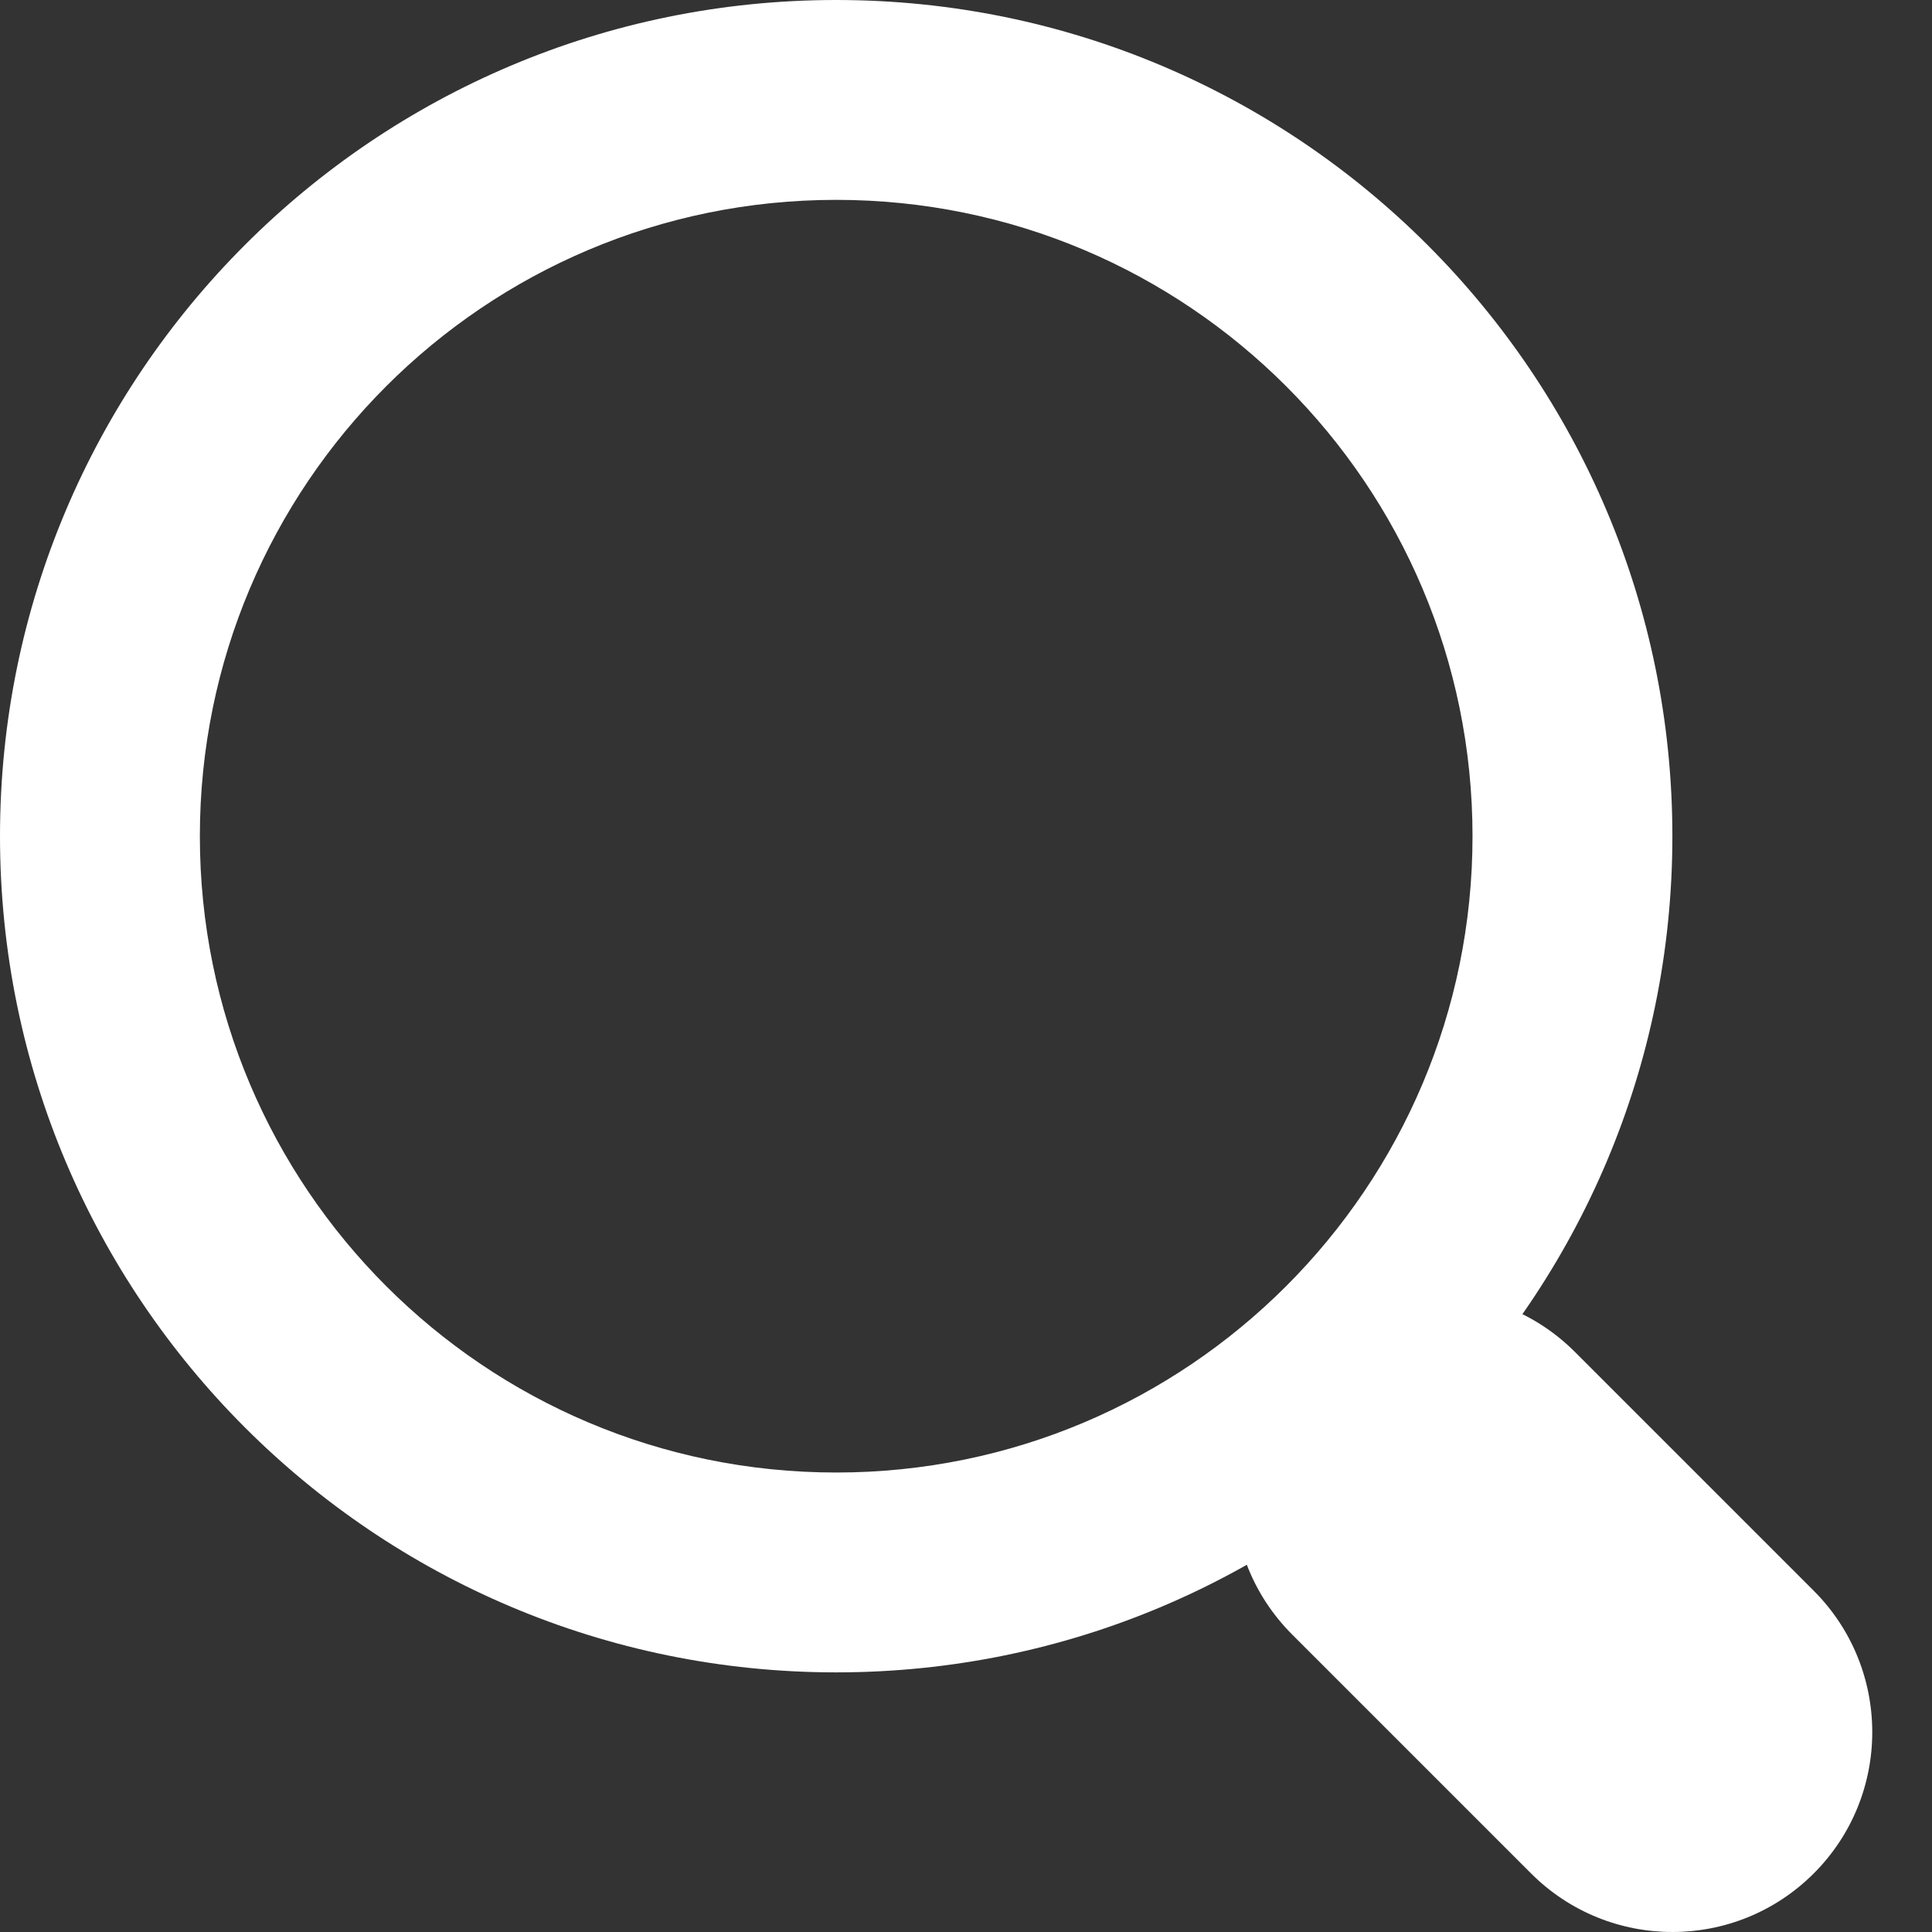
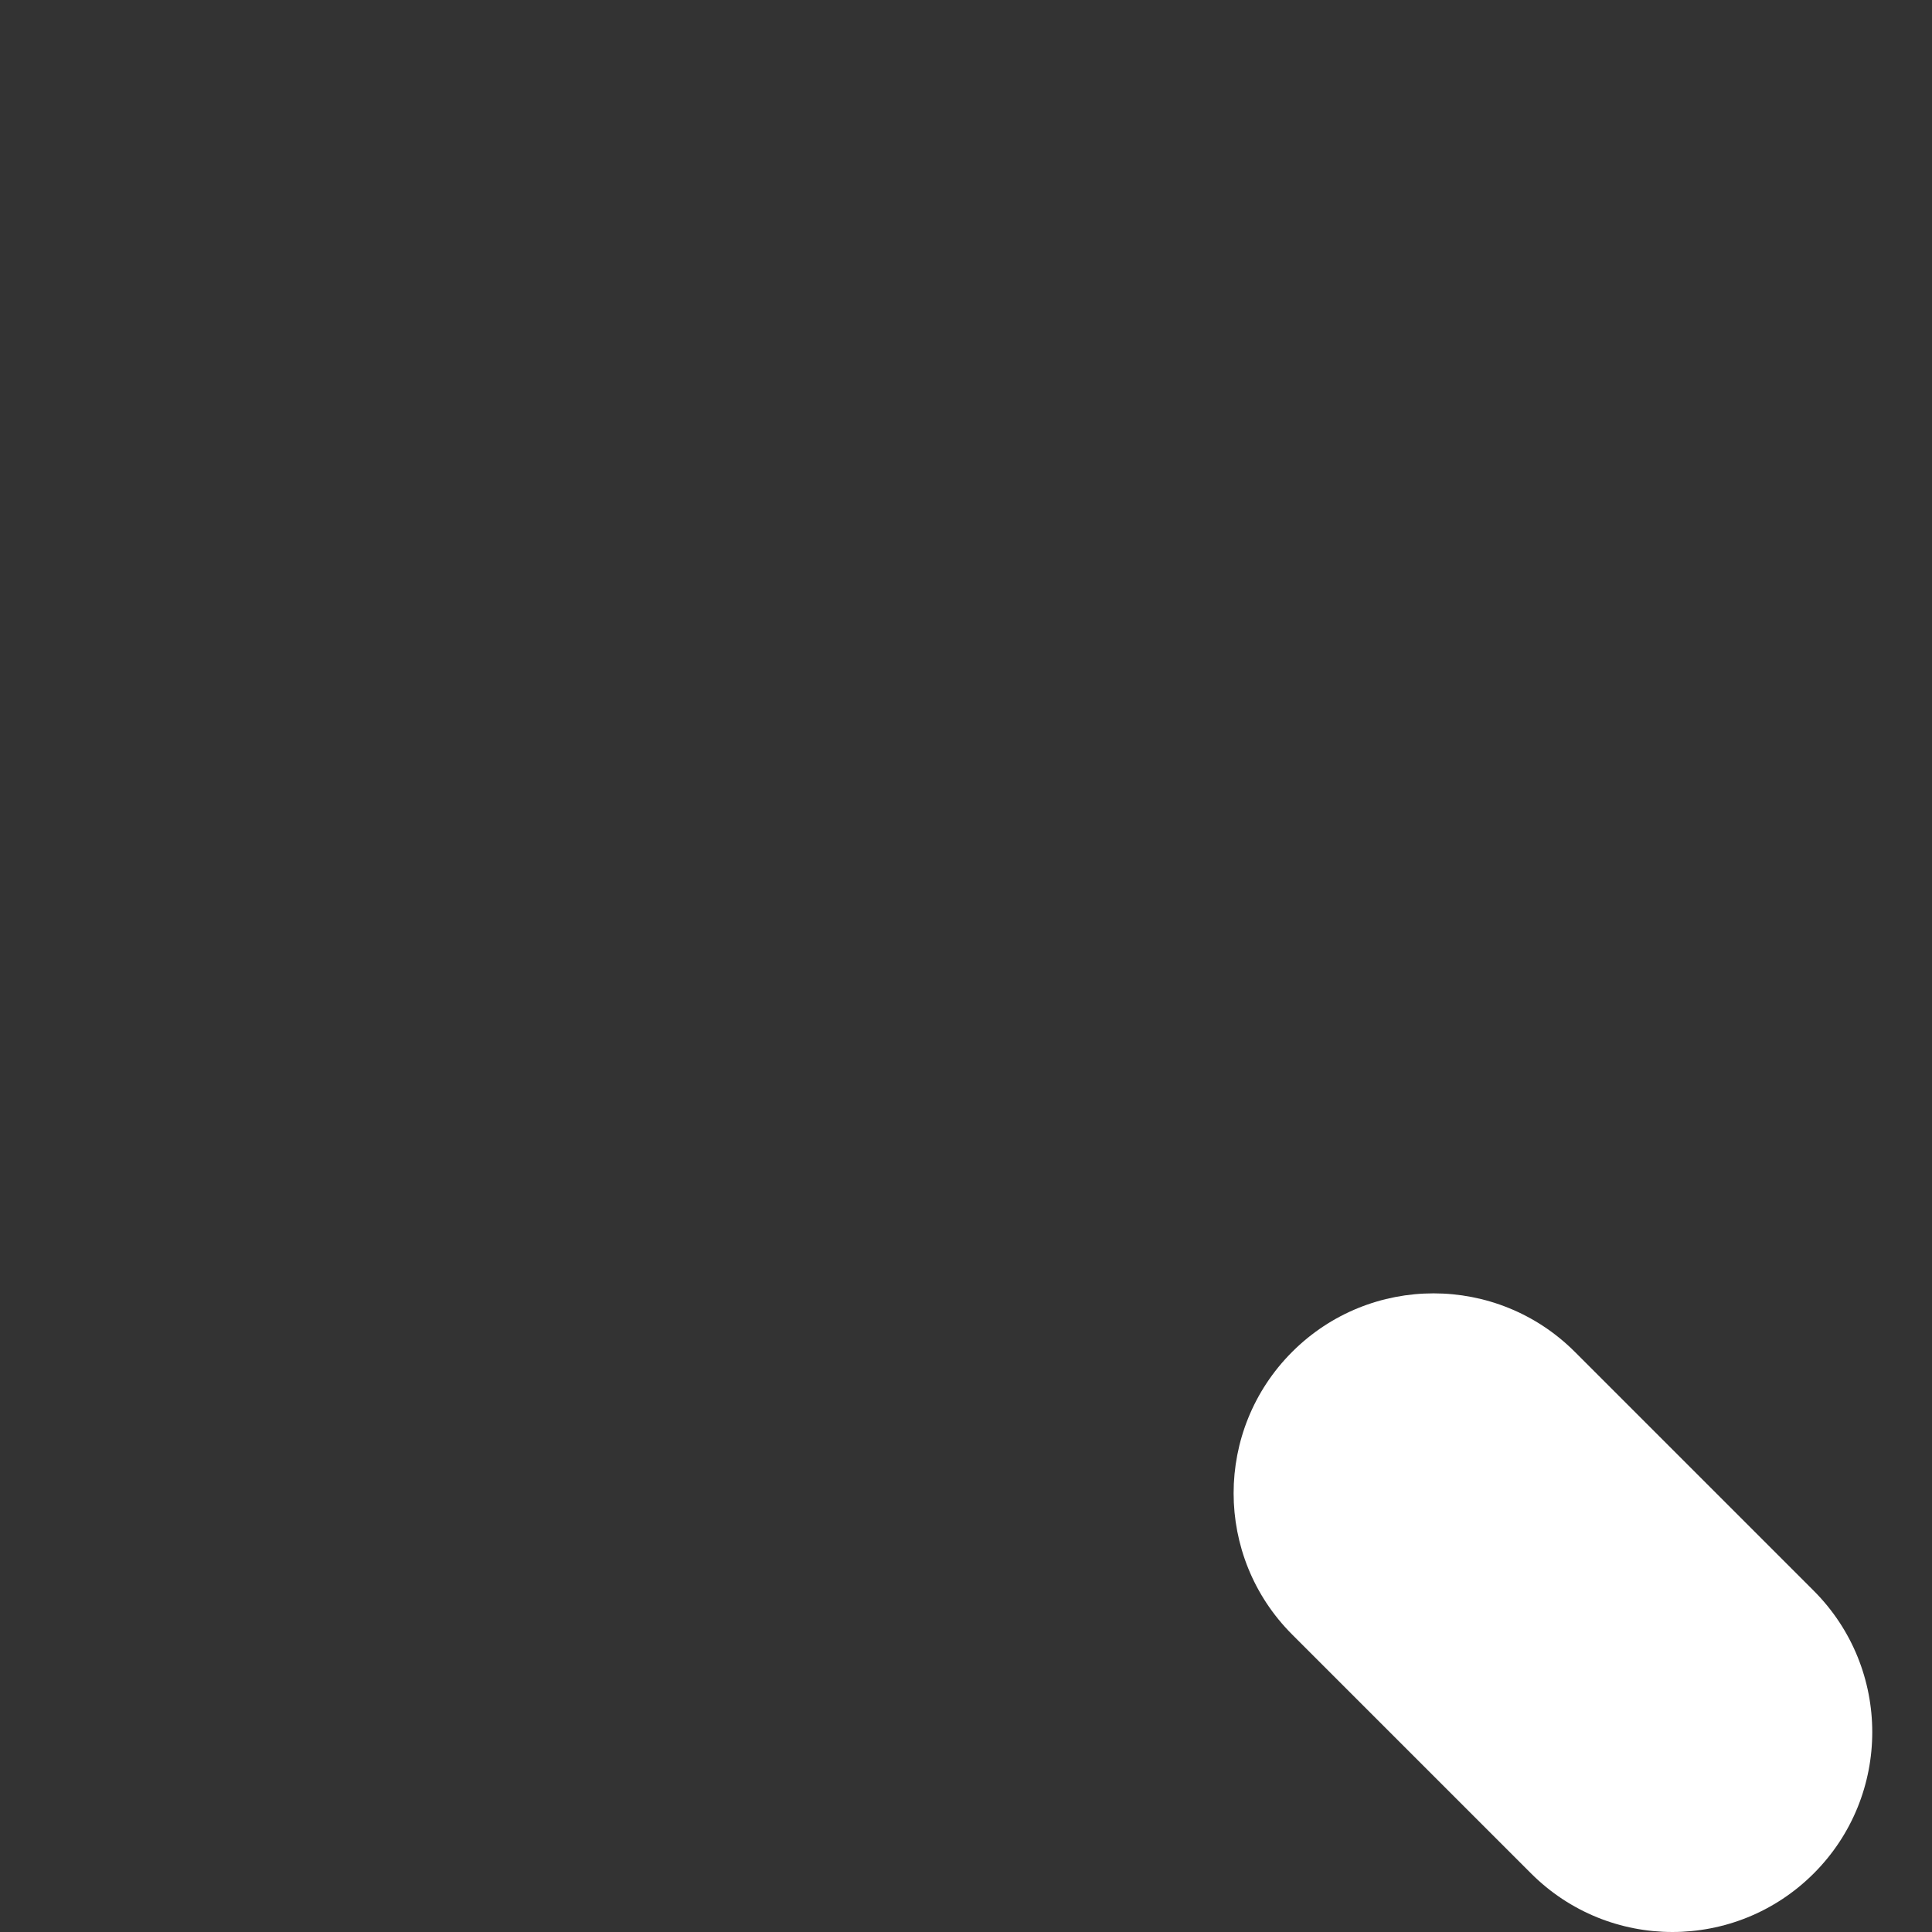
<svg xmlns="http://www.w3.org/2000/svg" width="29" height="29" viewBox="0 0 29 29" fill="none">
  <rect x="0" y="0" width="29" height="29" fill="#333333" stroke="none" />
-   <path fill-rule="evenodd" clip-rule="evenodd" d="M12.552 22.103C17.827 22.103 22.103 17.827 22.103 12.552C22.103 7.276 17.827 3 12.552 3C7.276 3 3 7.276 3 12.552C3 17.827 7.276 22.103 12.552 22.103ZM12.552 25.103C19.484 25.103 25.103 19.484 25.103 12.552C25.103 5.62 19.484 0 12.552 0C5.62 0 0 5.62 0 12.552C0 19.484 5.62 25.103 12.552 25.103Z" fill="white" />
  <path fill-rule="evenodd" clip-rule="evenodd" d="M19.396 20.292C20.568 19.121 22.467 19.121 23.639 20.292L27.225 23.878C28.396 25.05 28.396 26.95 27.225 28.121C26.053 29.293 24.154 29.293 22.982 28.121L19.396 24.535C18.224 23.363 18.224 21.464 19.396 20.292Z" fill="white" />
</svg>